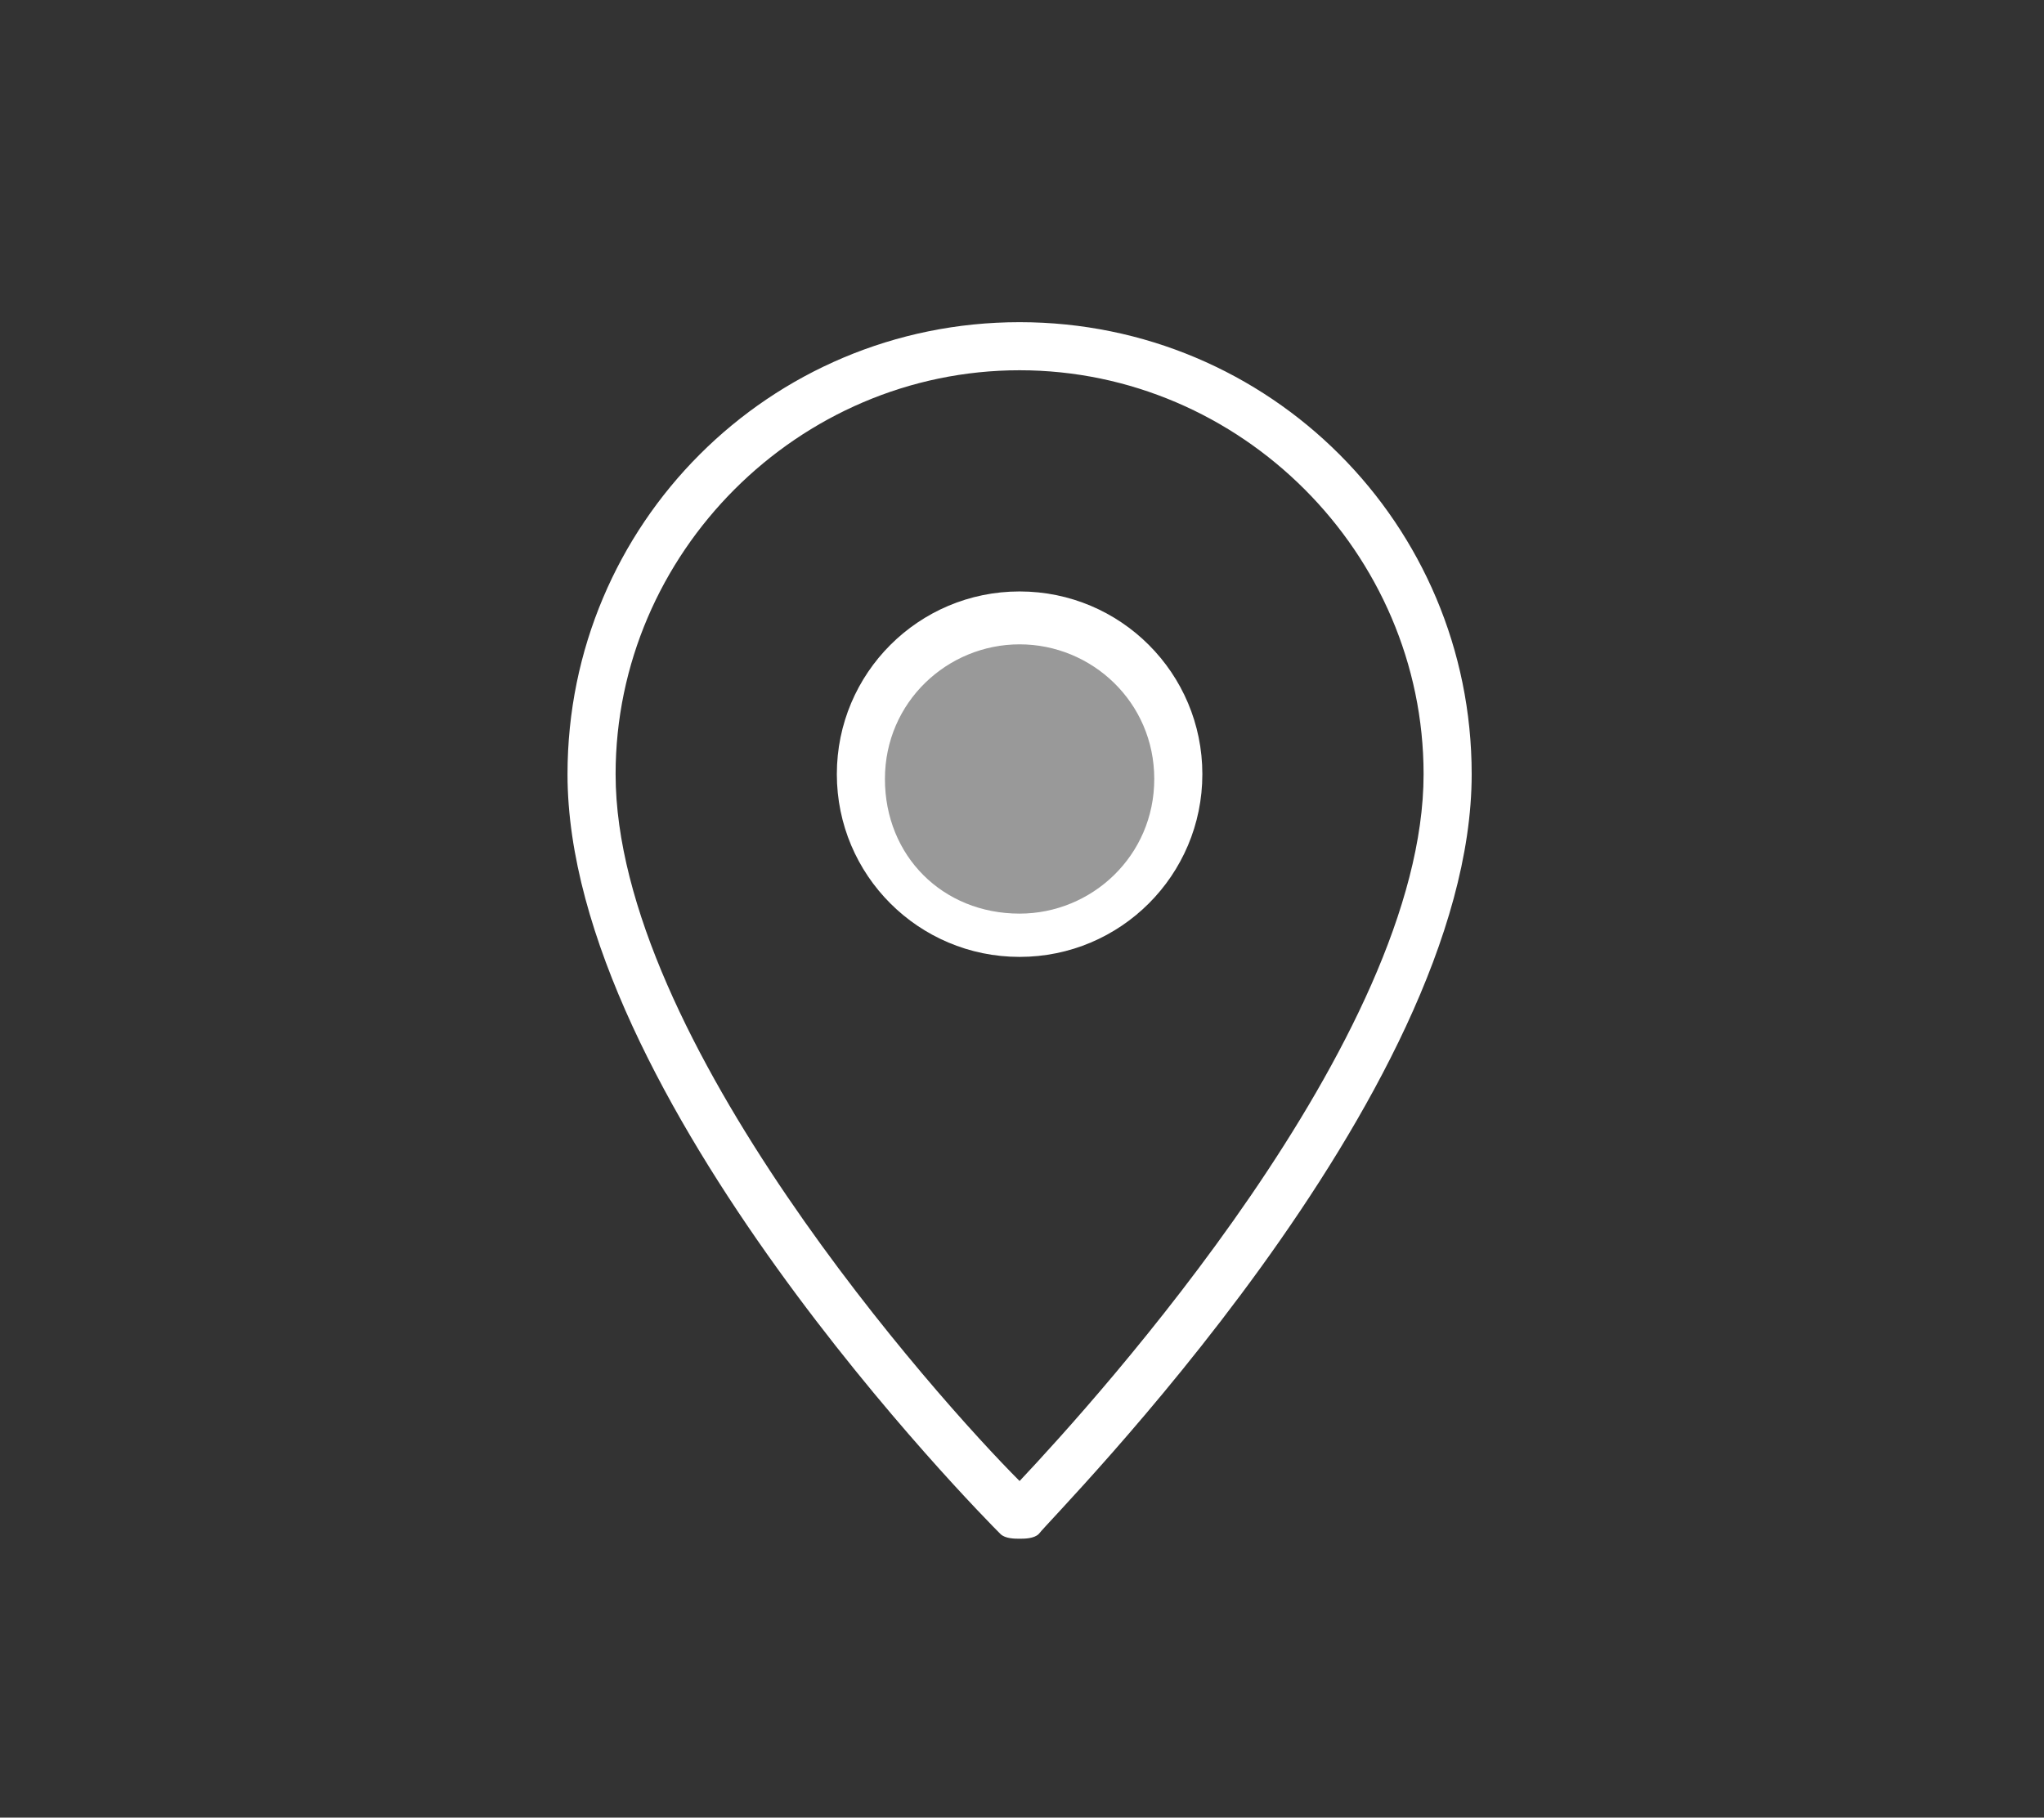
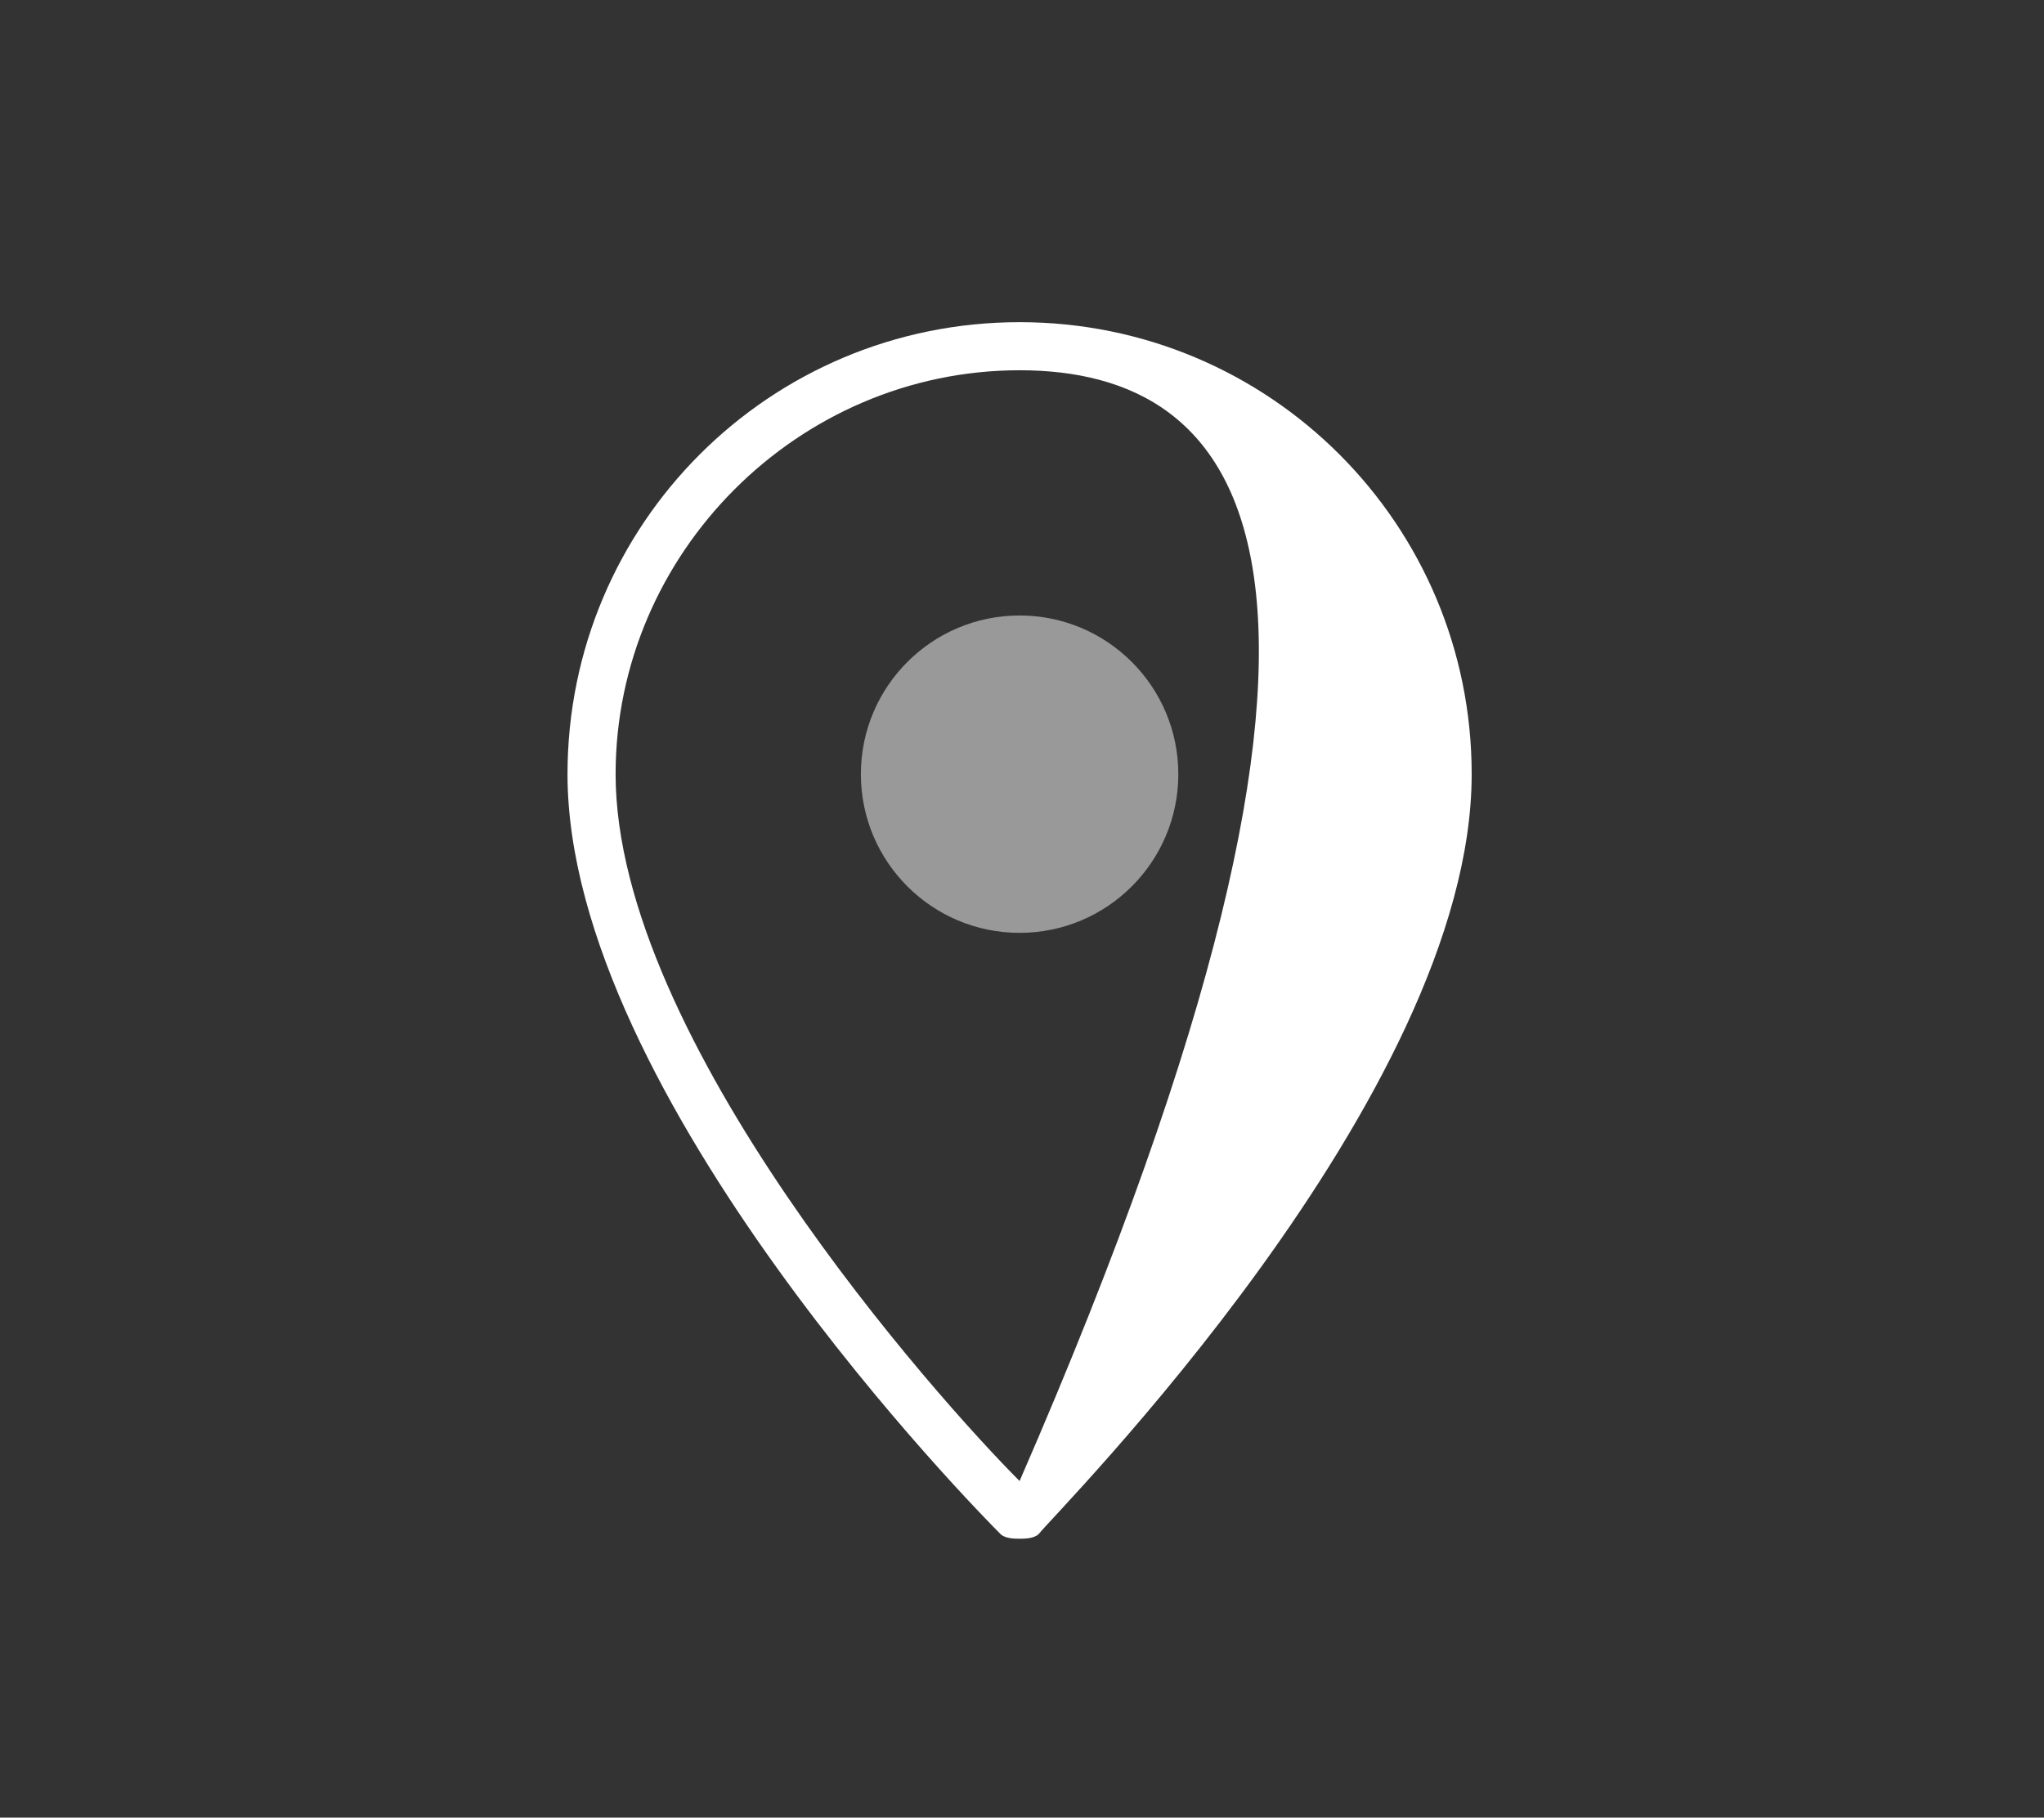
<svg xmlns="http://www.w3.org/2000/svg" xmlns:xlink="http://www.w3.org/1999/xlink" version="1.1" id="Layer_1" x="0px" y="0px" viewBox="0 0 42.5 37.8" style="enable-background:new 0 0 42.5 37.8;" xml:space="preserve">
  <rect x="0" y="0" width="42.5" height="37.8" fill="#333333" stroke="none" />
  <style type="text/css">
	.st0{opacity:0.5;fill:#FFFFFF;enable-background:new    ;}
	.st1{fill:#FFFFFF;}
	.st2{fill:none;}
</style>
  <g>
    <g>
      <defs>
        <rect id="SVGID_1_" x="-10.2" y="-184.1" width="63" height="1" />
      </defs>
      <clipPath id="SVGID_2_">
        <use xlink:href="#SVGID_1_" style="overflow:visible;" />
      </clipPath>
    </g>
  </g>
  <g>
    <circle class="st0" cx="21.2" cy="16.1" r="3.3" />
-     <path class="st1" d="M21.2,32c-0.1,0-0.3,0-0.4-0.1c-0.4-0.4-9-9.1-9-15.8c0-5.2,4.2-9.4,9.4-9.4s9.4,4.2,9.4,9.4   c0,6.7-8.7,15.4-9,15.8C21.5,32,21.3,32,21.2,32z M21.2,7.7c-4.6,0-8.4,3.8-8.4,8.4c0,5.5,6.7,13,8.4,14.7   c1.6-1.7,8.4-9.2,8.4-14.7C29.6,11.5,25.8,7.7,21.2,7.7z" />
-     <path class="st1" d="M21.2,19.9c-2.1,0-3.8-1.7-3.8-3.8c0-2.1,1.7-3.8,3.8-3.8S25,14,25,16.1C25,18.2,23.3,19.9,21.2,19.9z    M21.2,13.4c-1.5,0-2.8,1.2-2.8,2.8s1.2,2.8,2.8,2.8c1.5,0,2.8-1.2,2.8-2.8S22.7,13.4,21.2,13.4z" />
+     <path class="st1" d="M21.2,32c-0.1,0-0.3,0-0.4-0.1c-0.4-0.4-9-9.1-9-15.8c0-5.2,4.2-9.4,9.4-9.4s9.4,4.2,9.4,9.4   c0,6.7-8.7,15.4-9,15.8C21.5,32,21.3,32,21.2,32z M21.2,7.7c-4.6,0-8.4,3.8-8.4,8.4c0,5.5,6.7,13,8.4,14.7   C29.6,11.5,25.8,7.7,21.2,7.7z" />
  </g>
-   <rect x="-10.2" y="-8.6" class="st2" width="63" height="56" />
-   <rect x="-10.2" y="-9.1" class="st2" width="63" height="56" />
</svg>